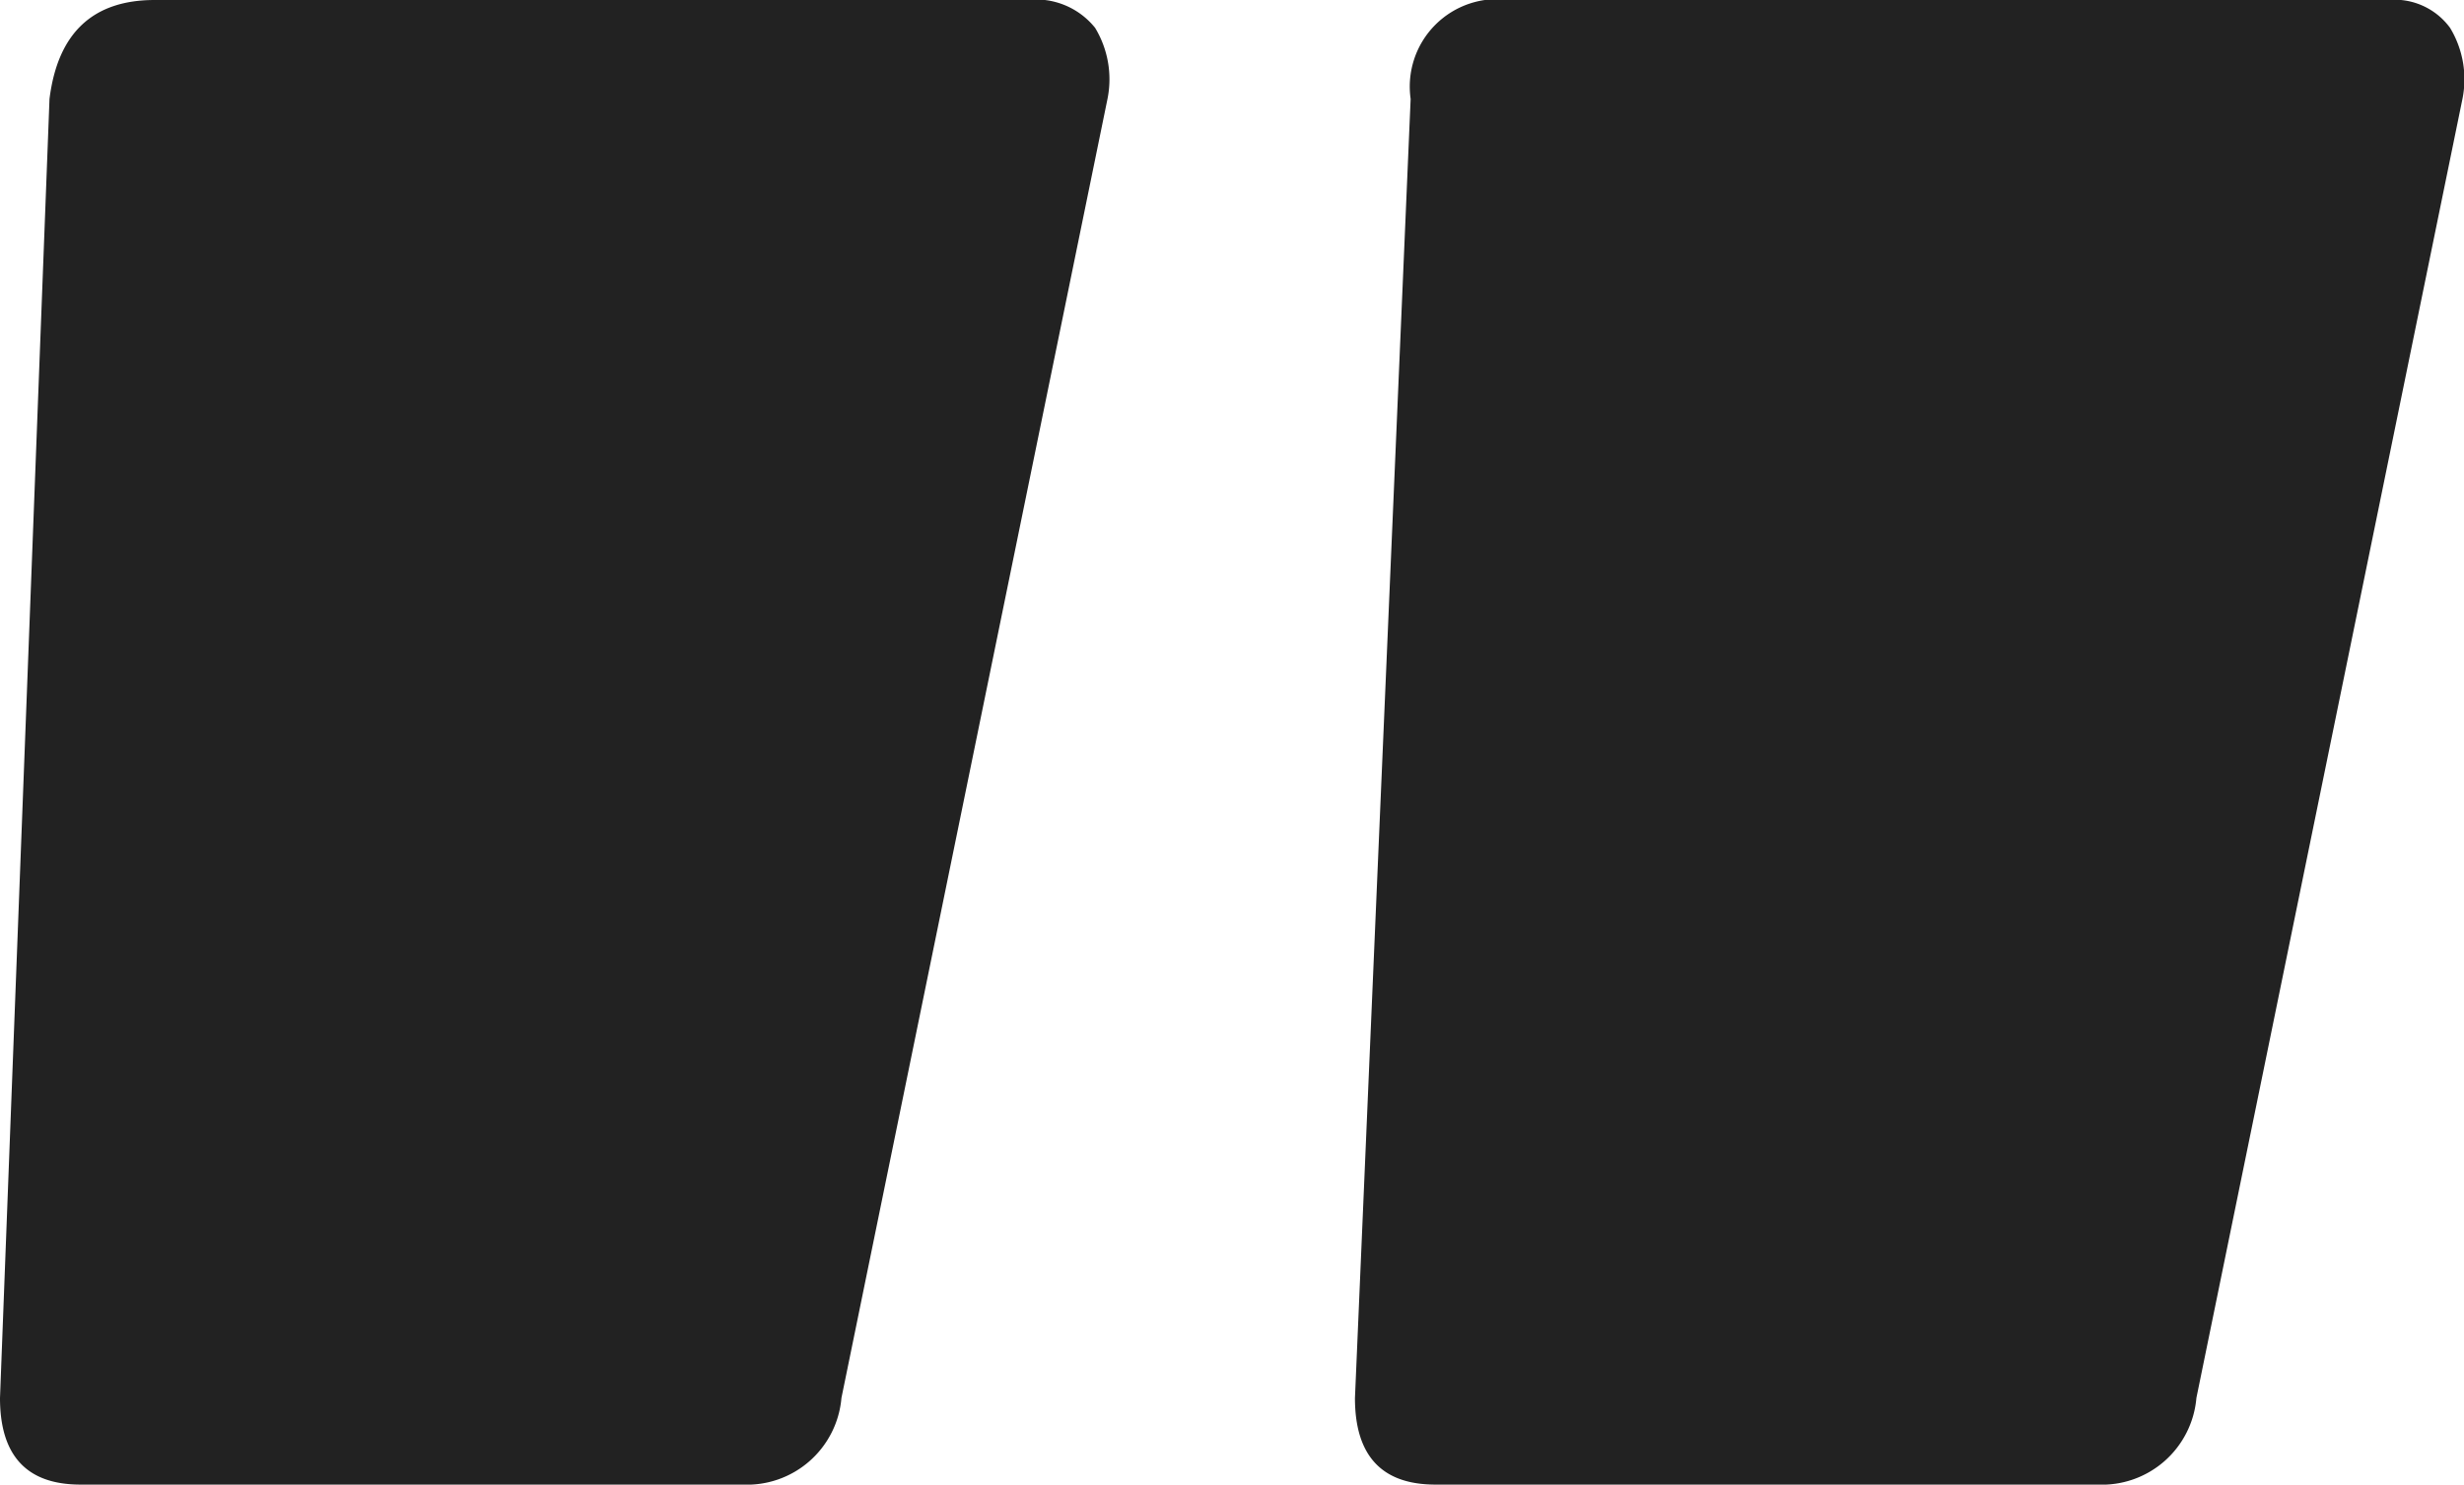
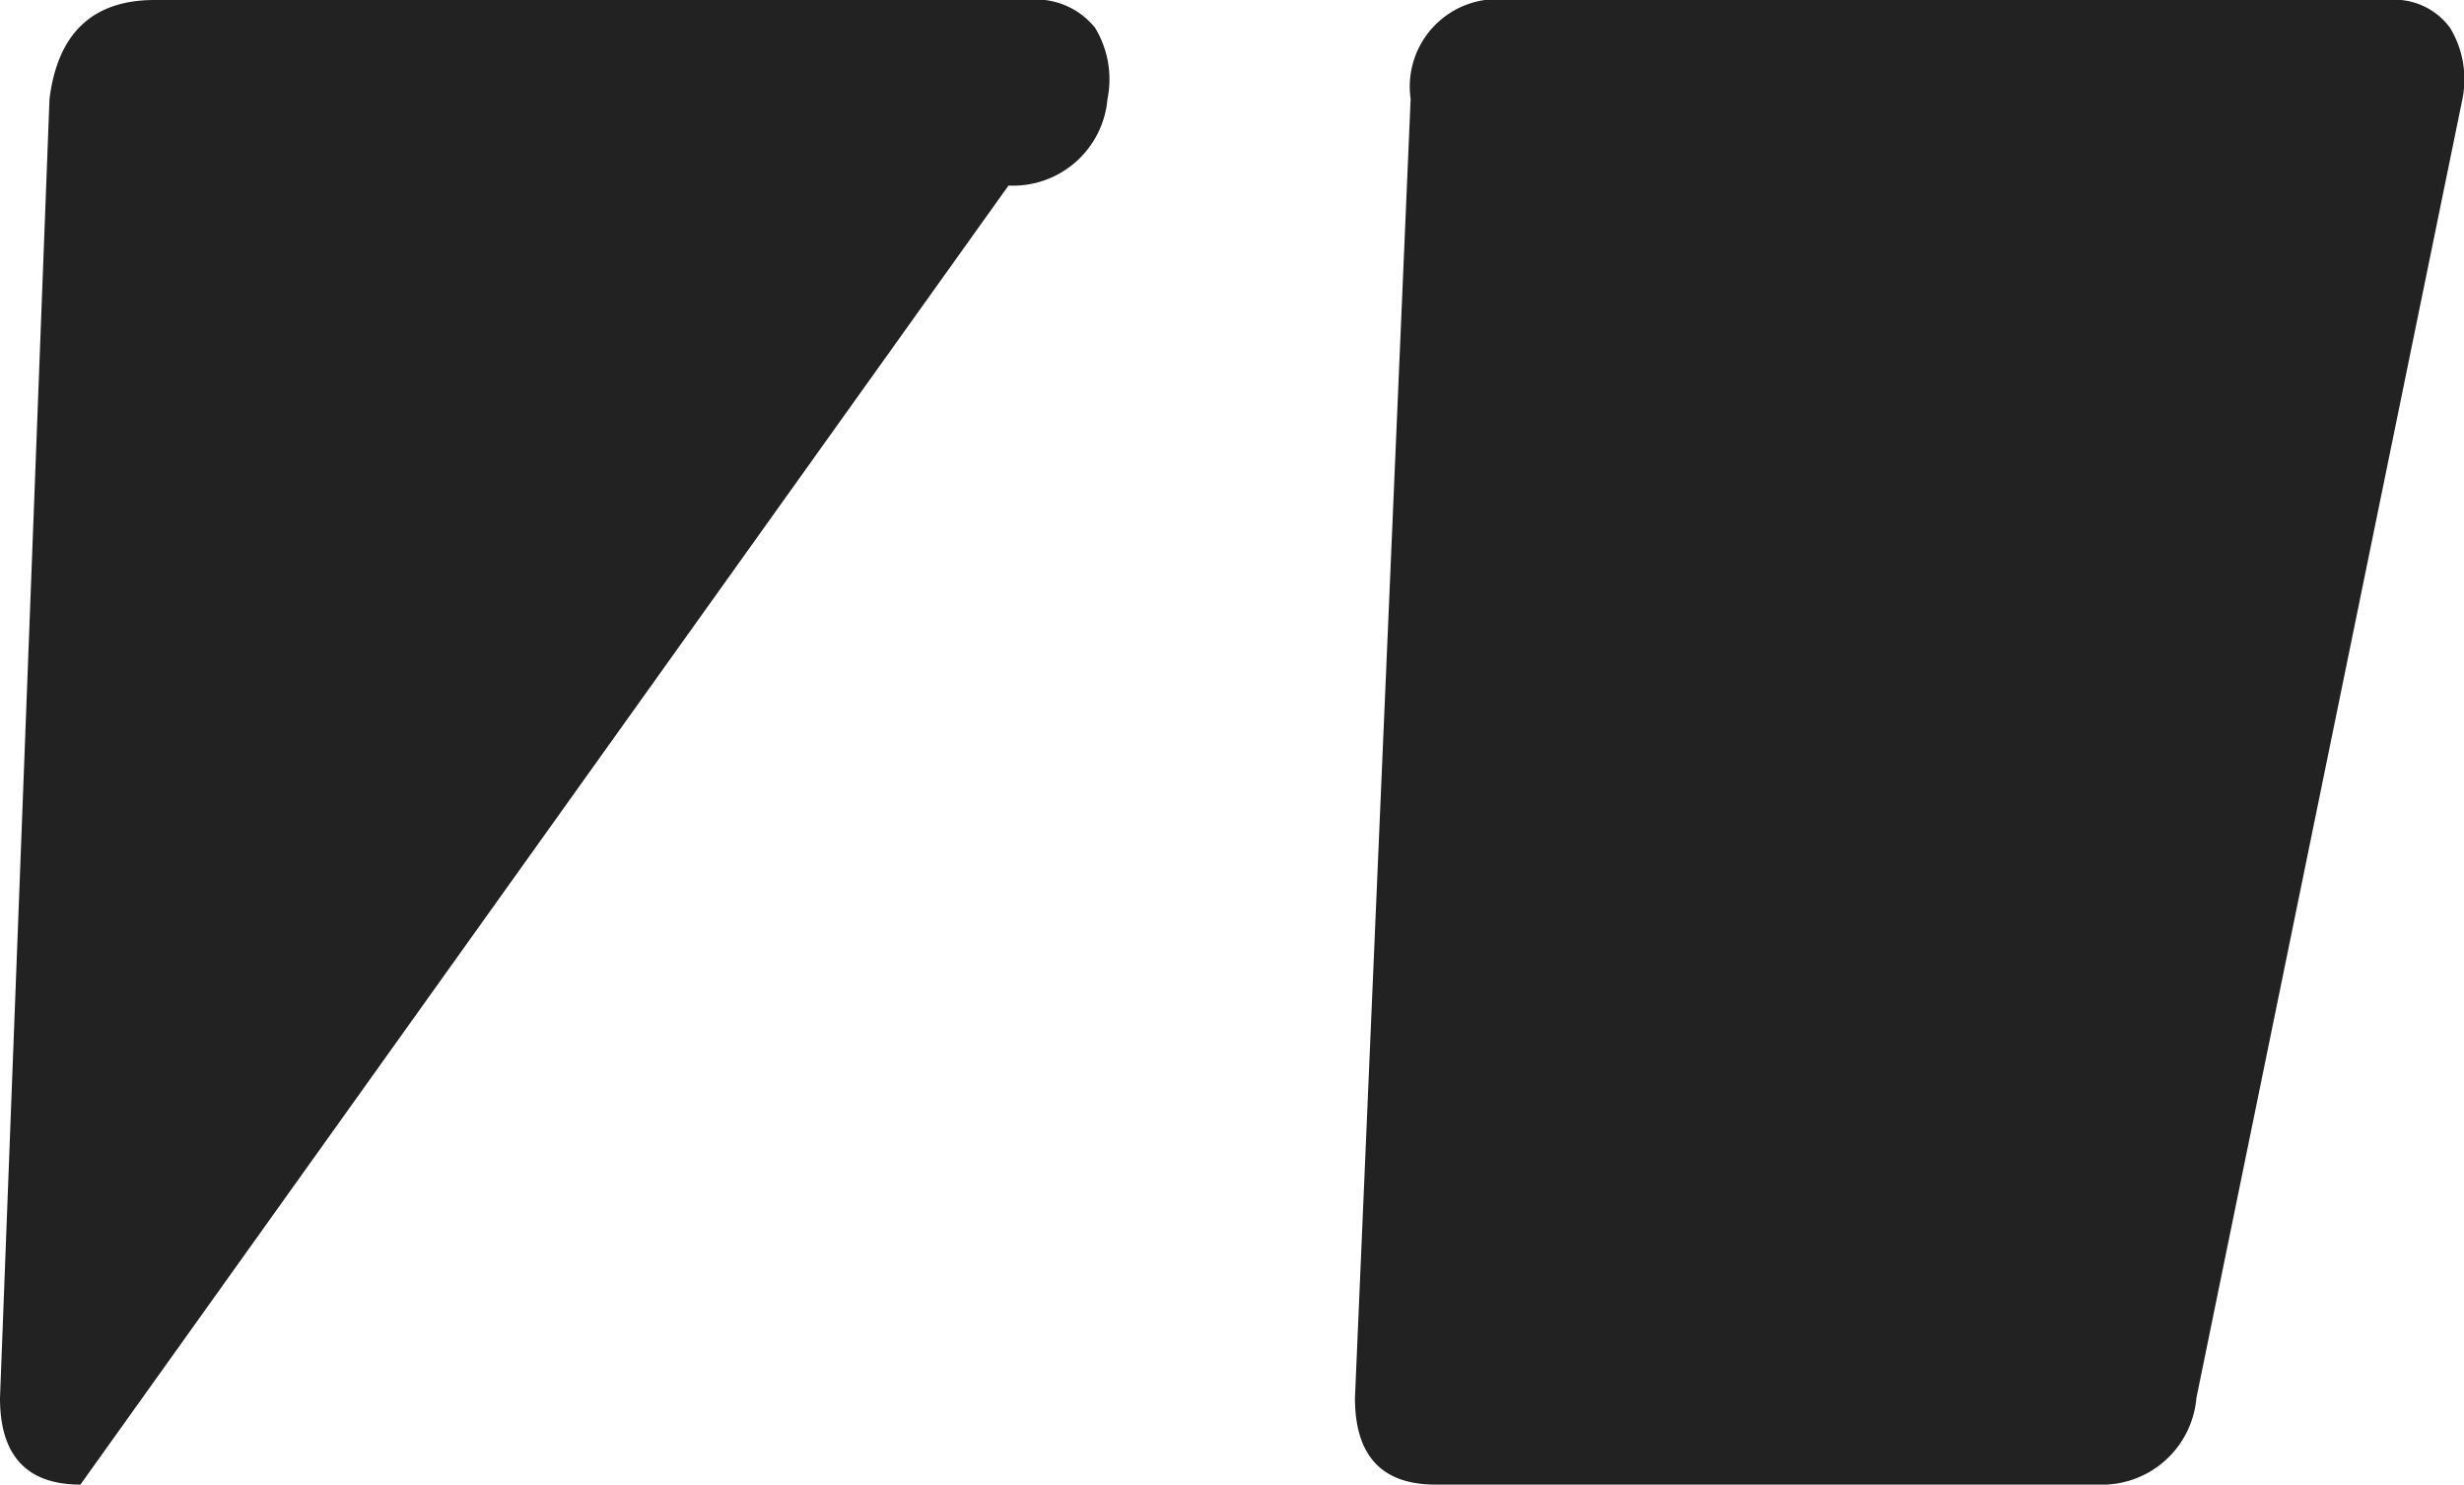
<svg xmlns="http://www.w3.org/2000/svg" width="75.668" height="45.6" viewBox="0 0 75.668 45.6">
-   <path id="Path_185" data-name="Path 185" d="M14.82-87.4q-2.47,0-2.47-2.66l1.52-39.9Q14.25-133,17.1-133H43.89a2.33,2.33,0,0,1,2.09.855,3.05,3.05,0,0,1,.38,2.185l-8.17,39.9a2.912,2.912,0,0,1-3.04,2.66Zm41.61,0q-2.47,0-2.47-2.66l1.71-39.9A2.687,2.687,0,0,1,58.71-133H85.69a2.113,2.113,0,0,1,1.9.855,3.05,3.05,0,0,1,.38,2.185L79.8-90.06a2.912,2.912,0,0,1-3.04,2.66Z" transform="translate(-12.35 133)" fill="#222" />
+   <path id="Path_185" data-name="Path 185" d="M14.82-87.4q-2.47,0-2.47-2.66l1.52-39.9Q14.25-133,17.1-133H43.89a2.33,2.33,0,0,1,2.09.855,3.05,3.05,0,0,1,.38,2.185a2.912,2.912,0,0,1-3.04,2.66Zm41.61,0q-2.47,0-2.47-2.66l1.71-39.9A2.687,2.687,0,0,1,58.71-133H85.69a2.113,2.113,0,0,1,1.9.855,3.05,3.05,0,0,1,.38,2.185L79.8-90.06a2.912,2.912,0,0,1-3.04,2.66Z" transform="translate(-12.35 133)" fill="#222" />
</svg>